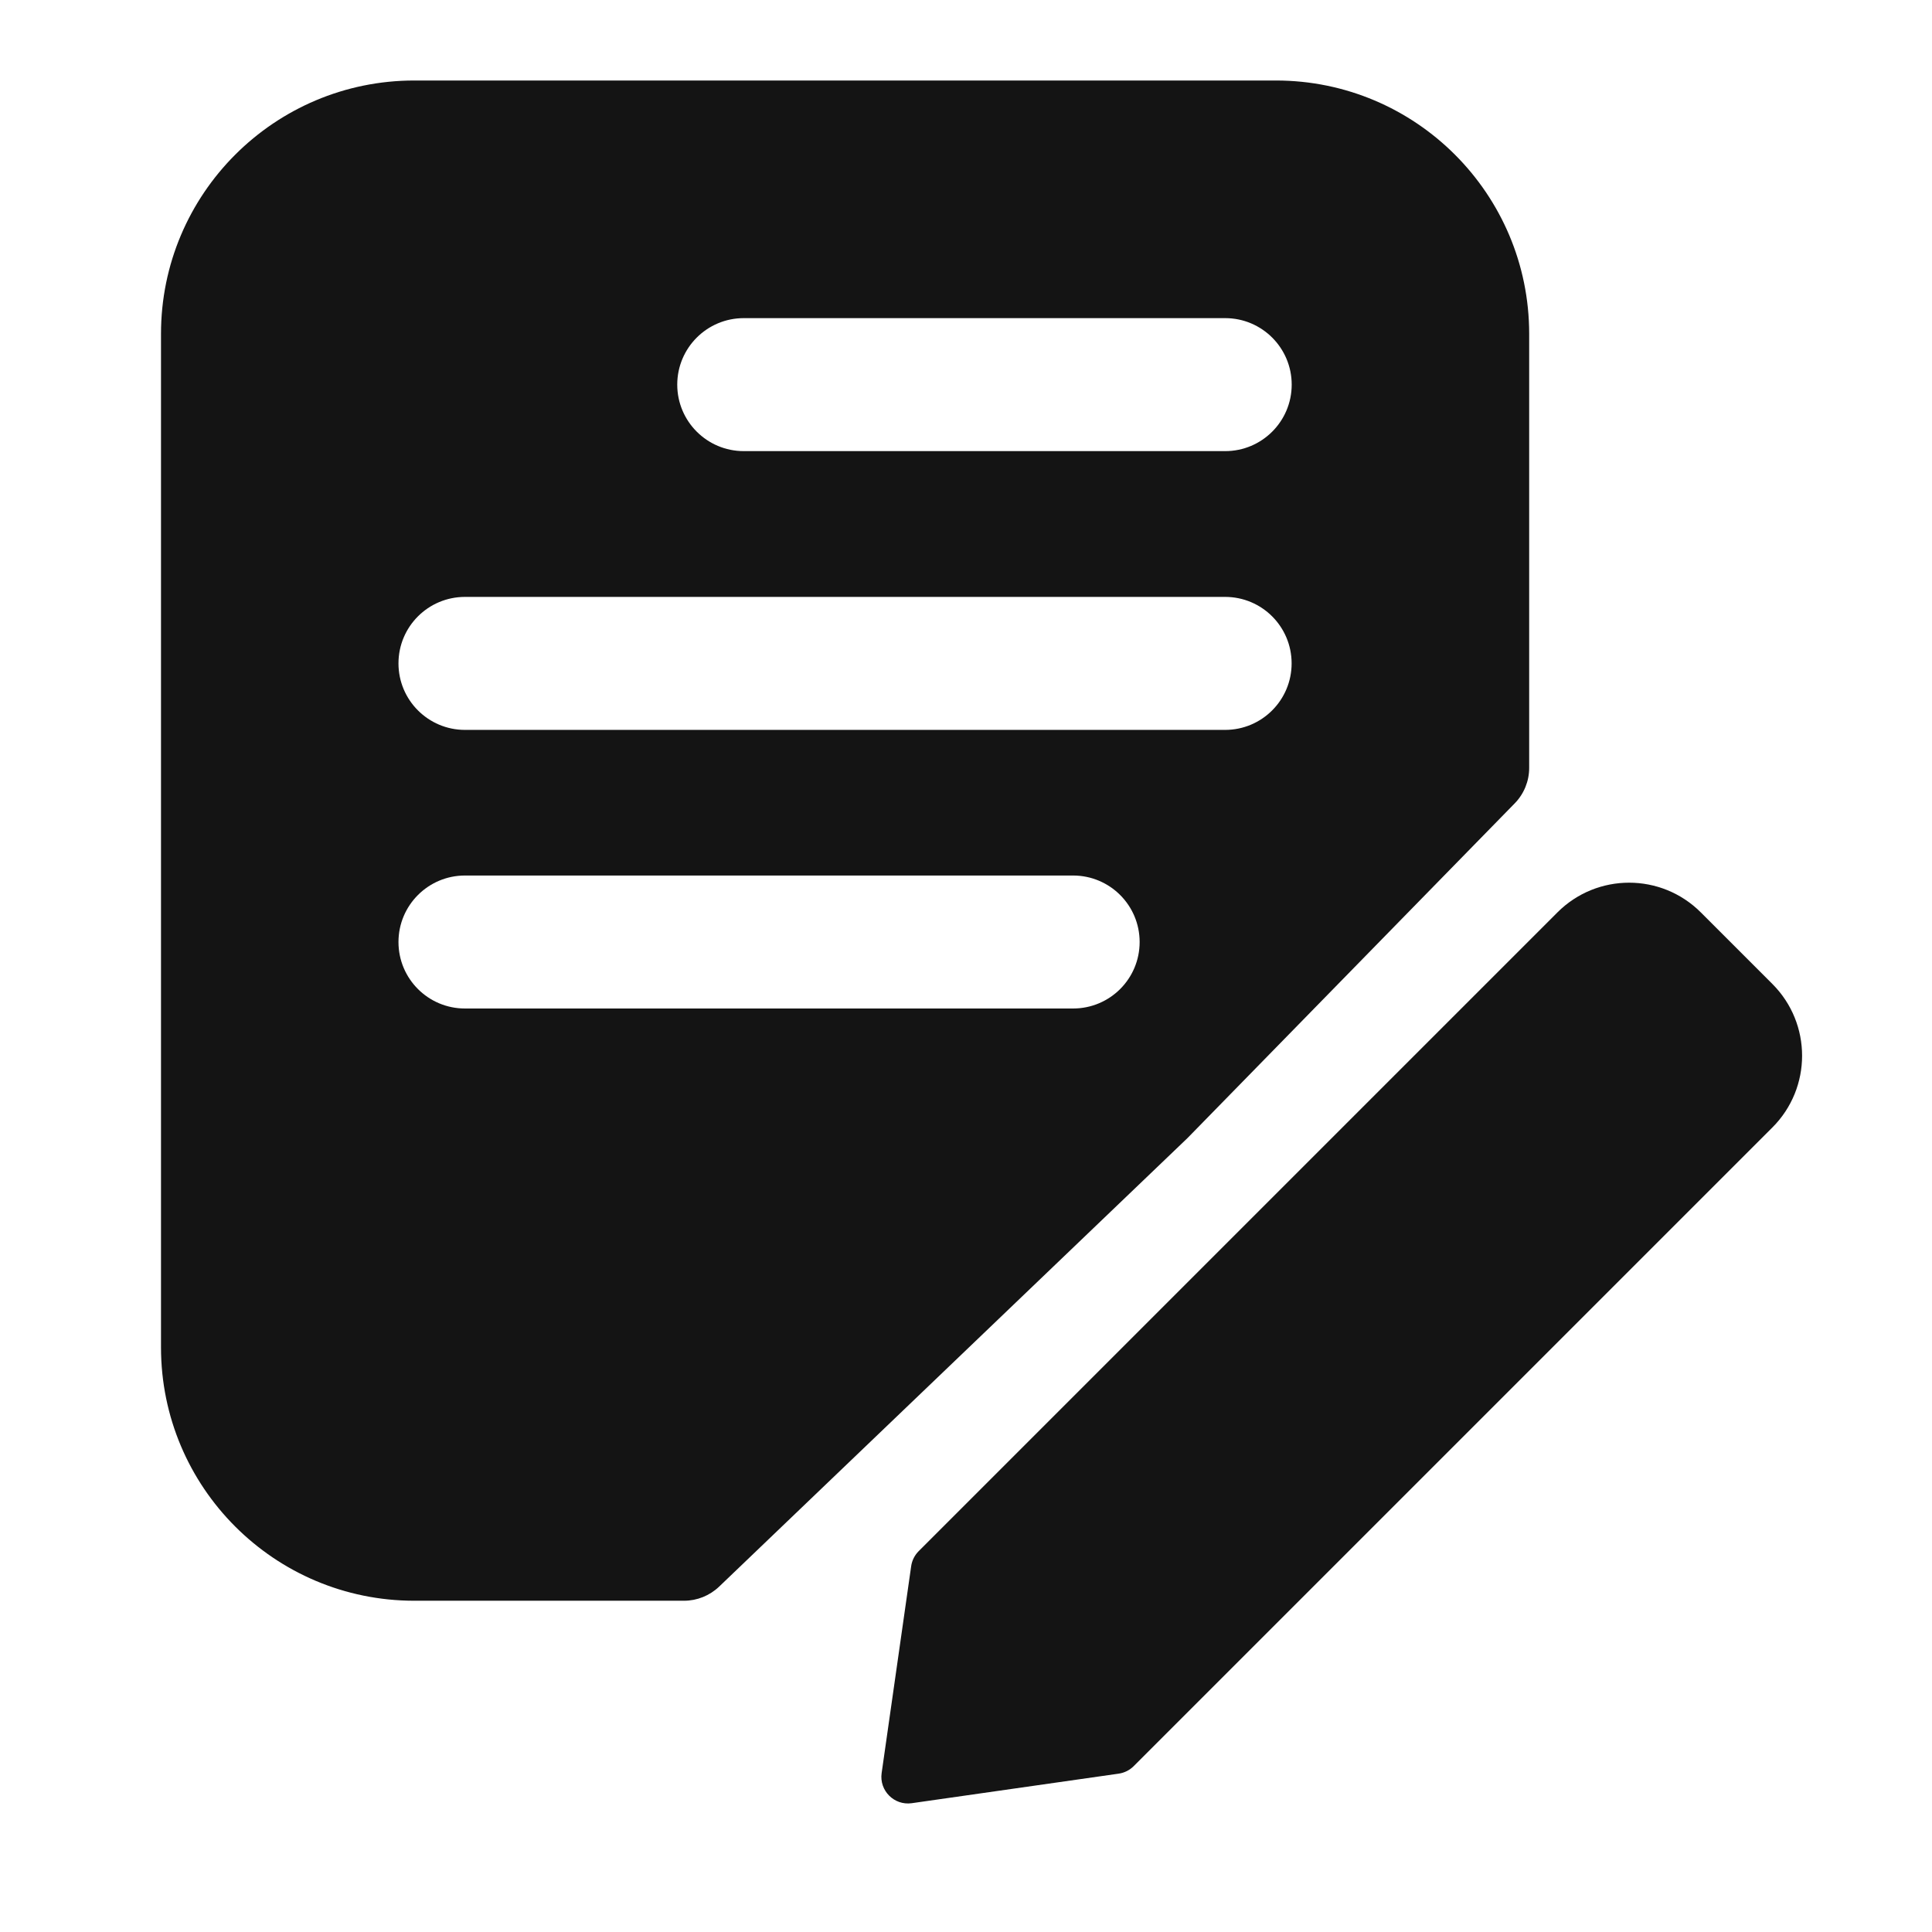
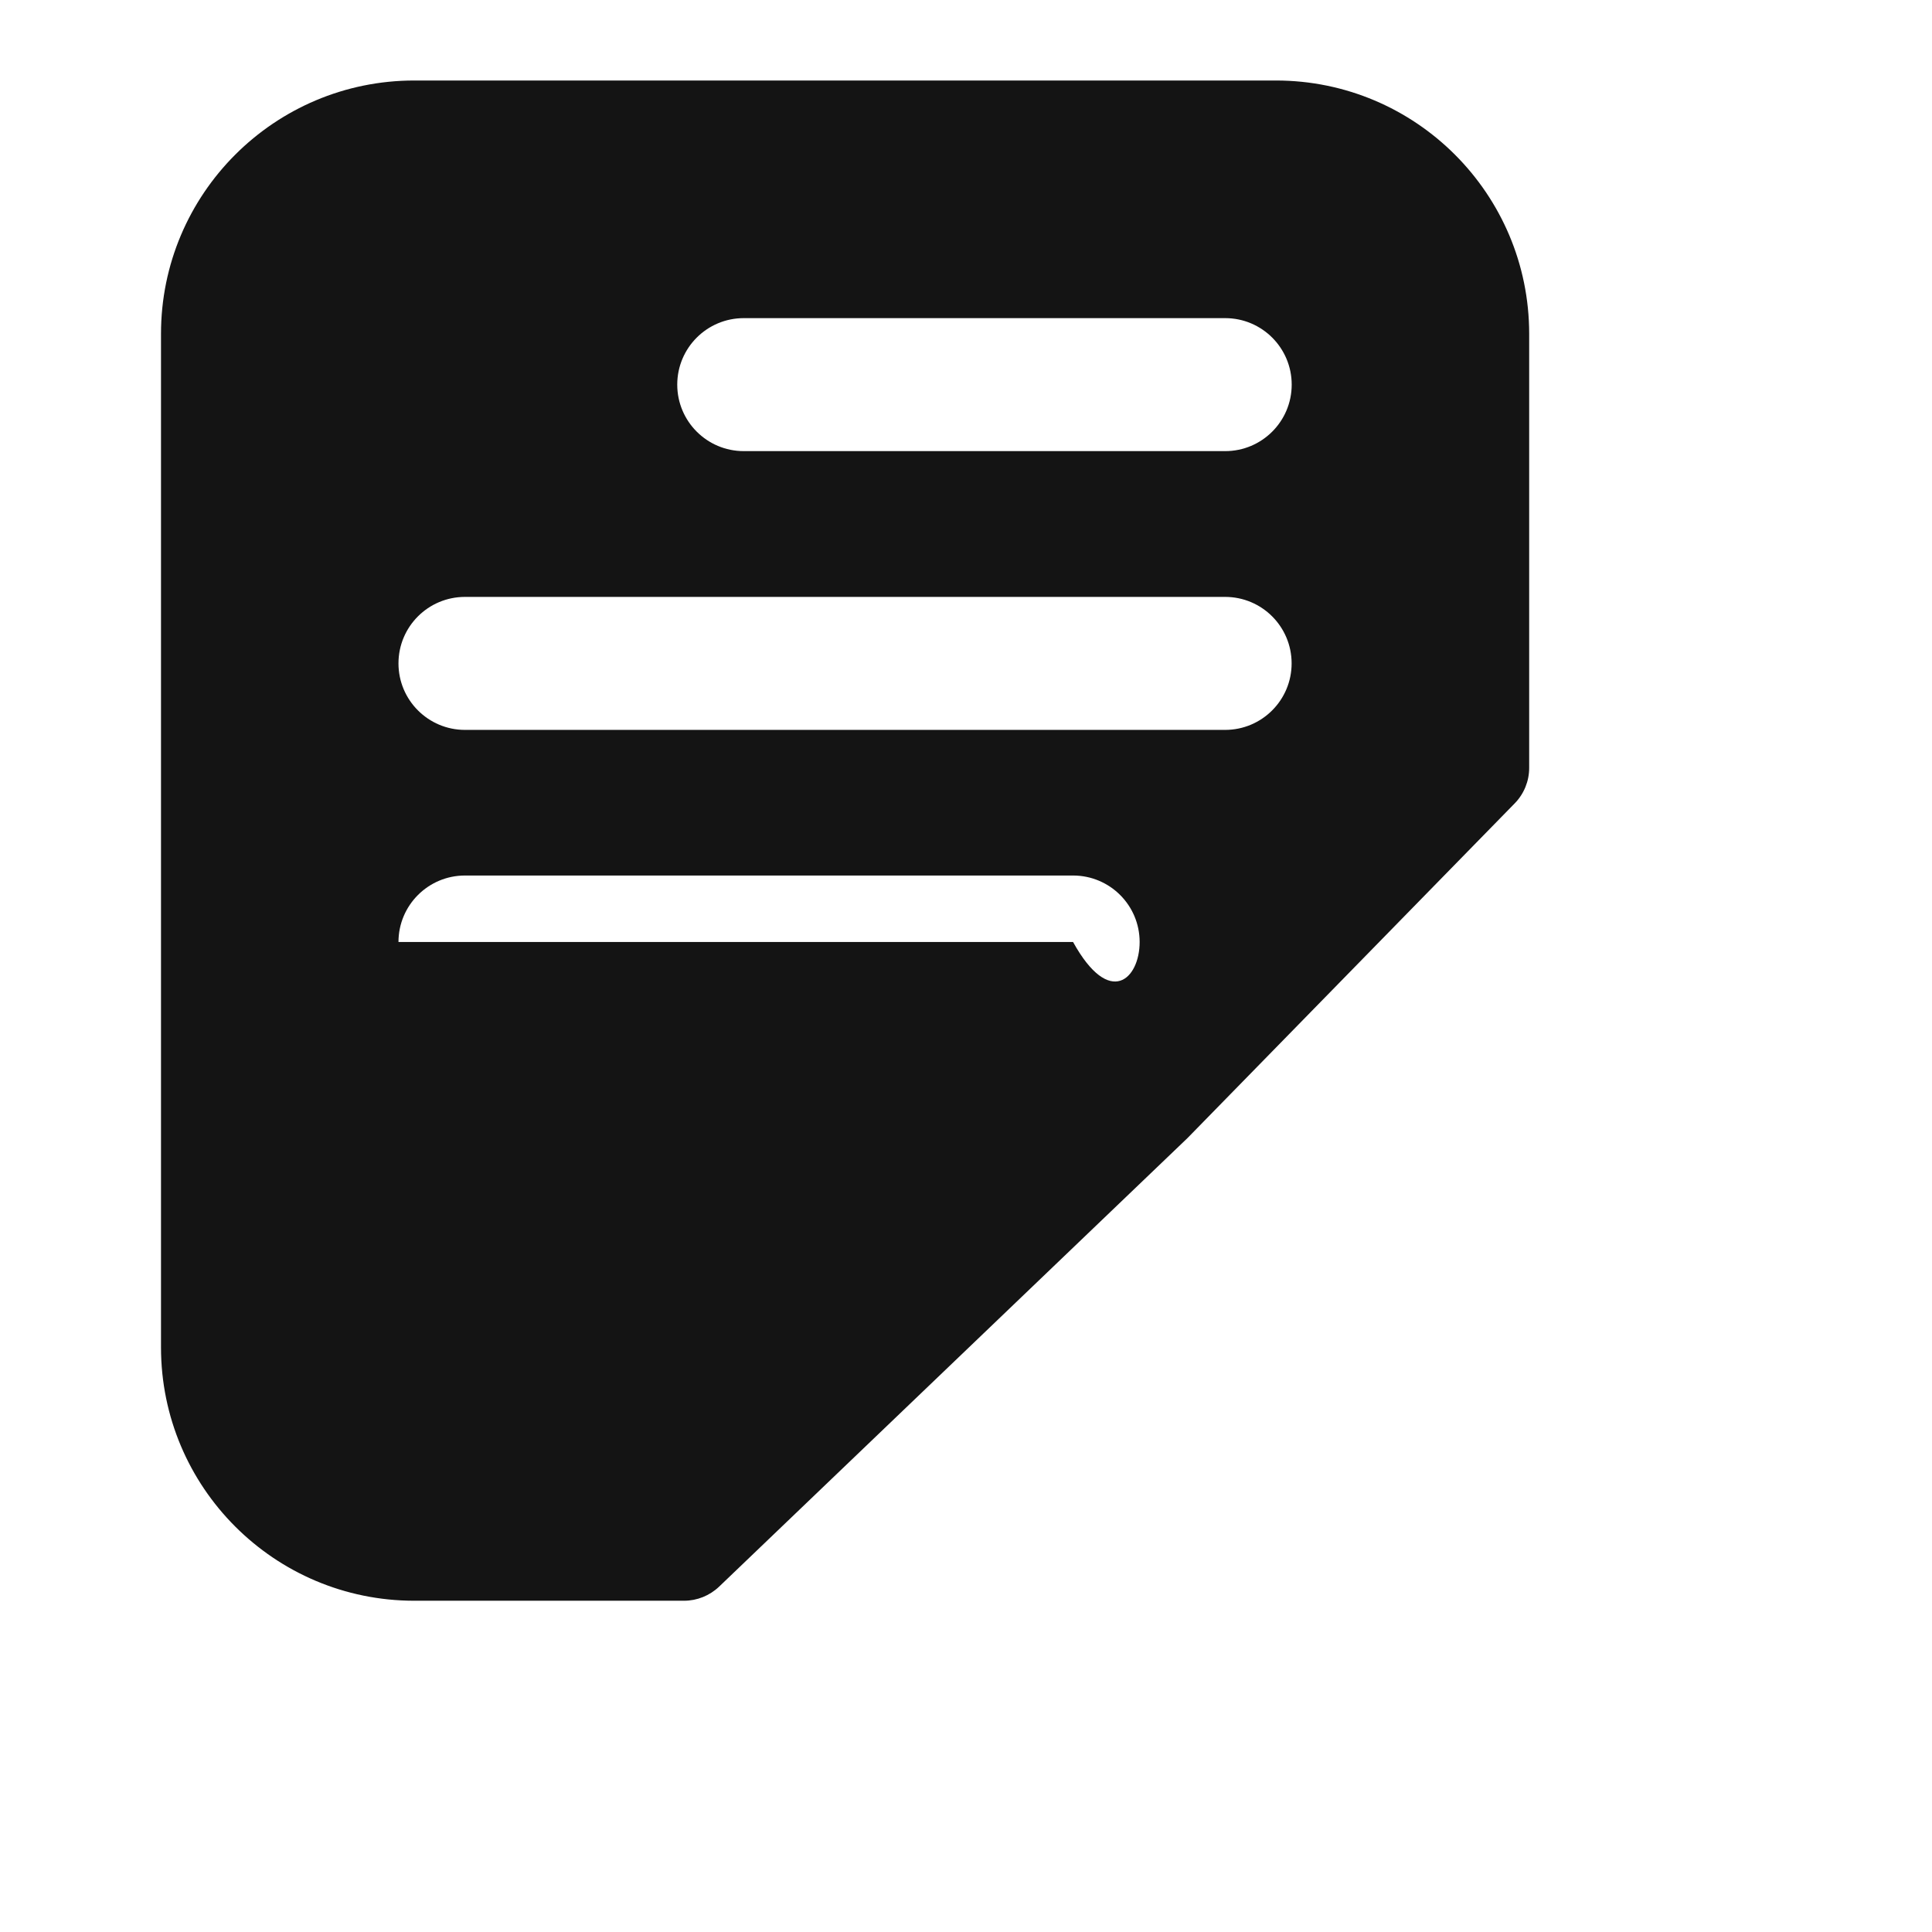
<svg xmlns="http://www.w3.org/2000/svg" width="24" height="24" viewBox="0 0 24 24" fill="none">
-   <path fill-rule="evenodd" clip-rule="evenodd" d="M2 4.147C2 2.409 3.409 1 5.147 1H15.849C17.587 1 18.996 2.409 18.996 4.147V9.539C18.996 9.703 18.932 9.861 18.817 9.979L14.75 14.139L8.933 19.71C8.815 19.822 8.659 19.885 8.497 19.885H5.147C3.409 19.885 2 18.476 2 16.737V4.147ZM9.239 3.952C8.783 3.952 8.413 4.322 8.413 4.778C8.413 5.234 8.783 5.604 9.239 5.604H15.22C15.676 5.604 16.046 5.234 16.046 4.778C16.046 4.322 15.676 3.952 15.22 3.952H9.239ZM5.776 7.415C5.32 7.415 4.95 7.784 4.95 8.241C4.95 8.697 5.32 9.067 5.776 9.067H15.219C15.675 9.067 16.045 8.697 16.045 8.241C16.045 7.784 15.675 7.415 15.219 7.415H5.776ZM5.776 10.876C5.32 10.876 4.95 11.246 4.95 11.702C4.95 12.159 5.32 12.528 5.776 12.528H13.33C13.787 12.528 14.157 12.159 14.157 11.702C14.157 11.246 13.787 10.876 13.33 10.876H5.776Z" fill="#141414" />
-   <path d="M21.128 11.334C20.636 10.842 19.839 10.842 19.347 11.334L11.413 19.268C11.362 19.319 11.329 19.385 11.319 19.455L10.952 22.026C10.921 22.244 11.108 22.431 11.326 22.4L13.896 22.033C13.967 22.023 14.033 21.99 14.084 21.939L22.018 14.005C22.509 13.513 22.509 12.716 22.018 12.224L21.128 11.334Z" fill="#141414" />
+   <path fill-rule="evenodd" clip-rule="evenodd" d="M2 4.147C2 2.409 3.409 1 5.147 1H15.849C17.587 1 18.996 2.409 18.996 4.147V9.539C18.996 9.703 18.932 9.861 18.817 9.979L14.75 14.139L8.933 19.71C8.815 19.822 8.659 19.885 8.497 19.885H5.147C3.409 19.885 2 18.476 2 16.737V4.147ZM9.239 3.952C8.783 3.952 8.413 4.322 8.413 4.778C8.413 5.234 8.783 5.604 9.239 5.604H15.22C15.676 5.604 16.046 5.234 16.046 4.778C16.046 4.322 15.676 3.952 15.22 3.952H9.239ZM5.776 7.415C5.32 7.415 4.95 7.784 4.95 8.241C4.95 8.697 5.32 9.067 5.776 9.067H15.219C15.675 9.067 16.045 8.697 16.045 8.241C16.045 7.784 15.675 7.415 15.219 7.415H5.776ZM5.776 10.876C5.32 10.876 4.95 11.246 4.95 11.702H13.33C13.787 12.528 14.157 12.159 14.157 11.702C14.157 11.246 13.787 10.876 13.33 10.876H5.776Z" fill="#141414" />
</svg>